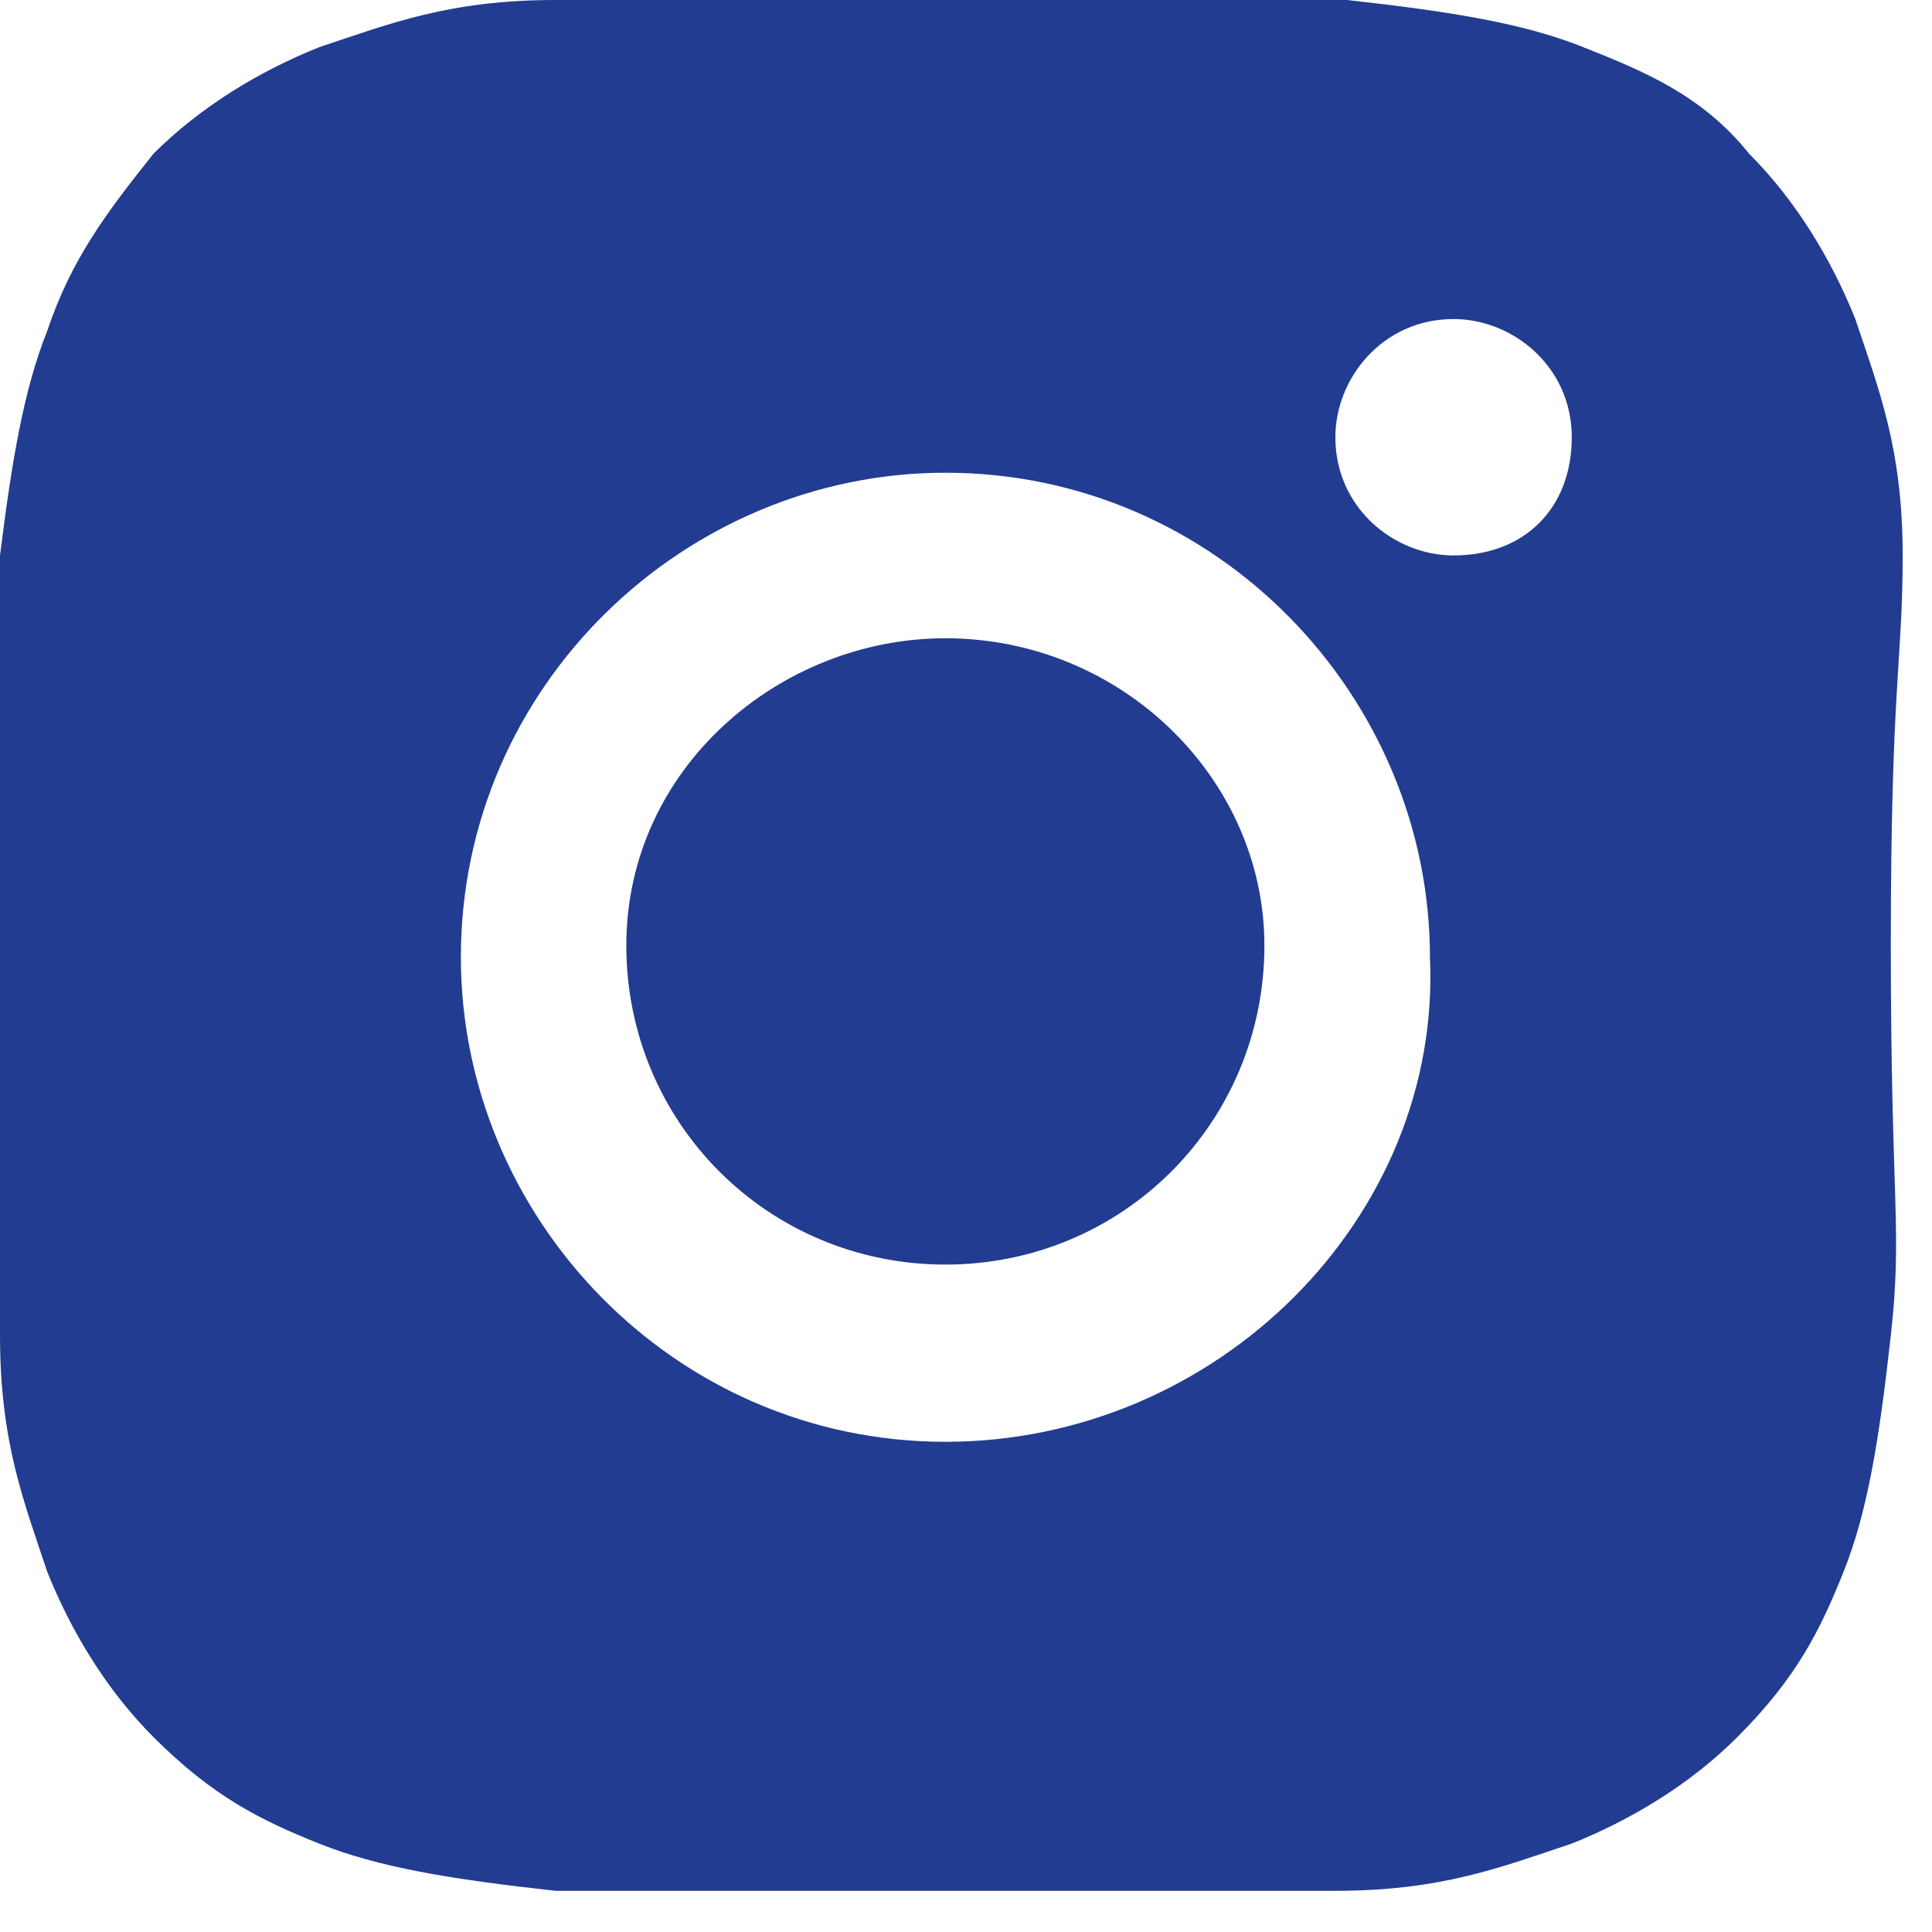
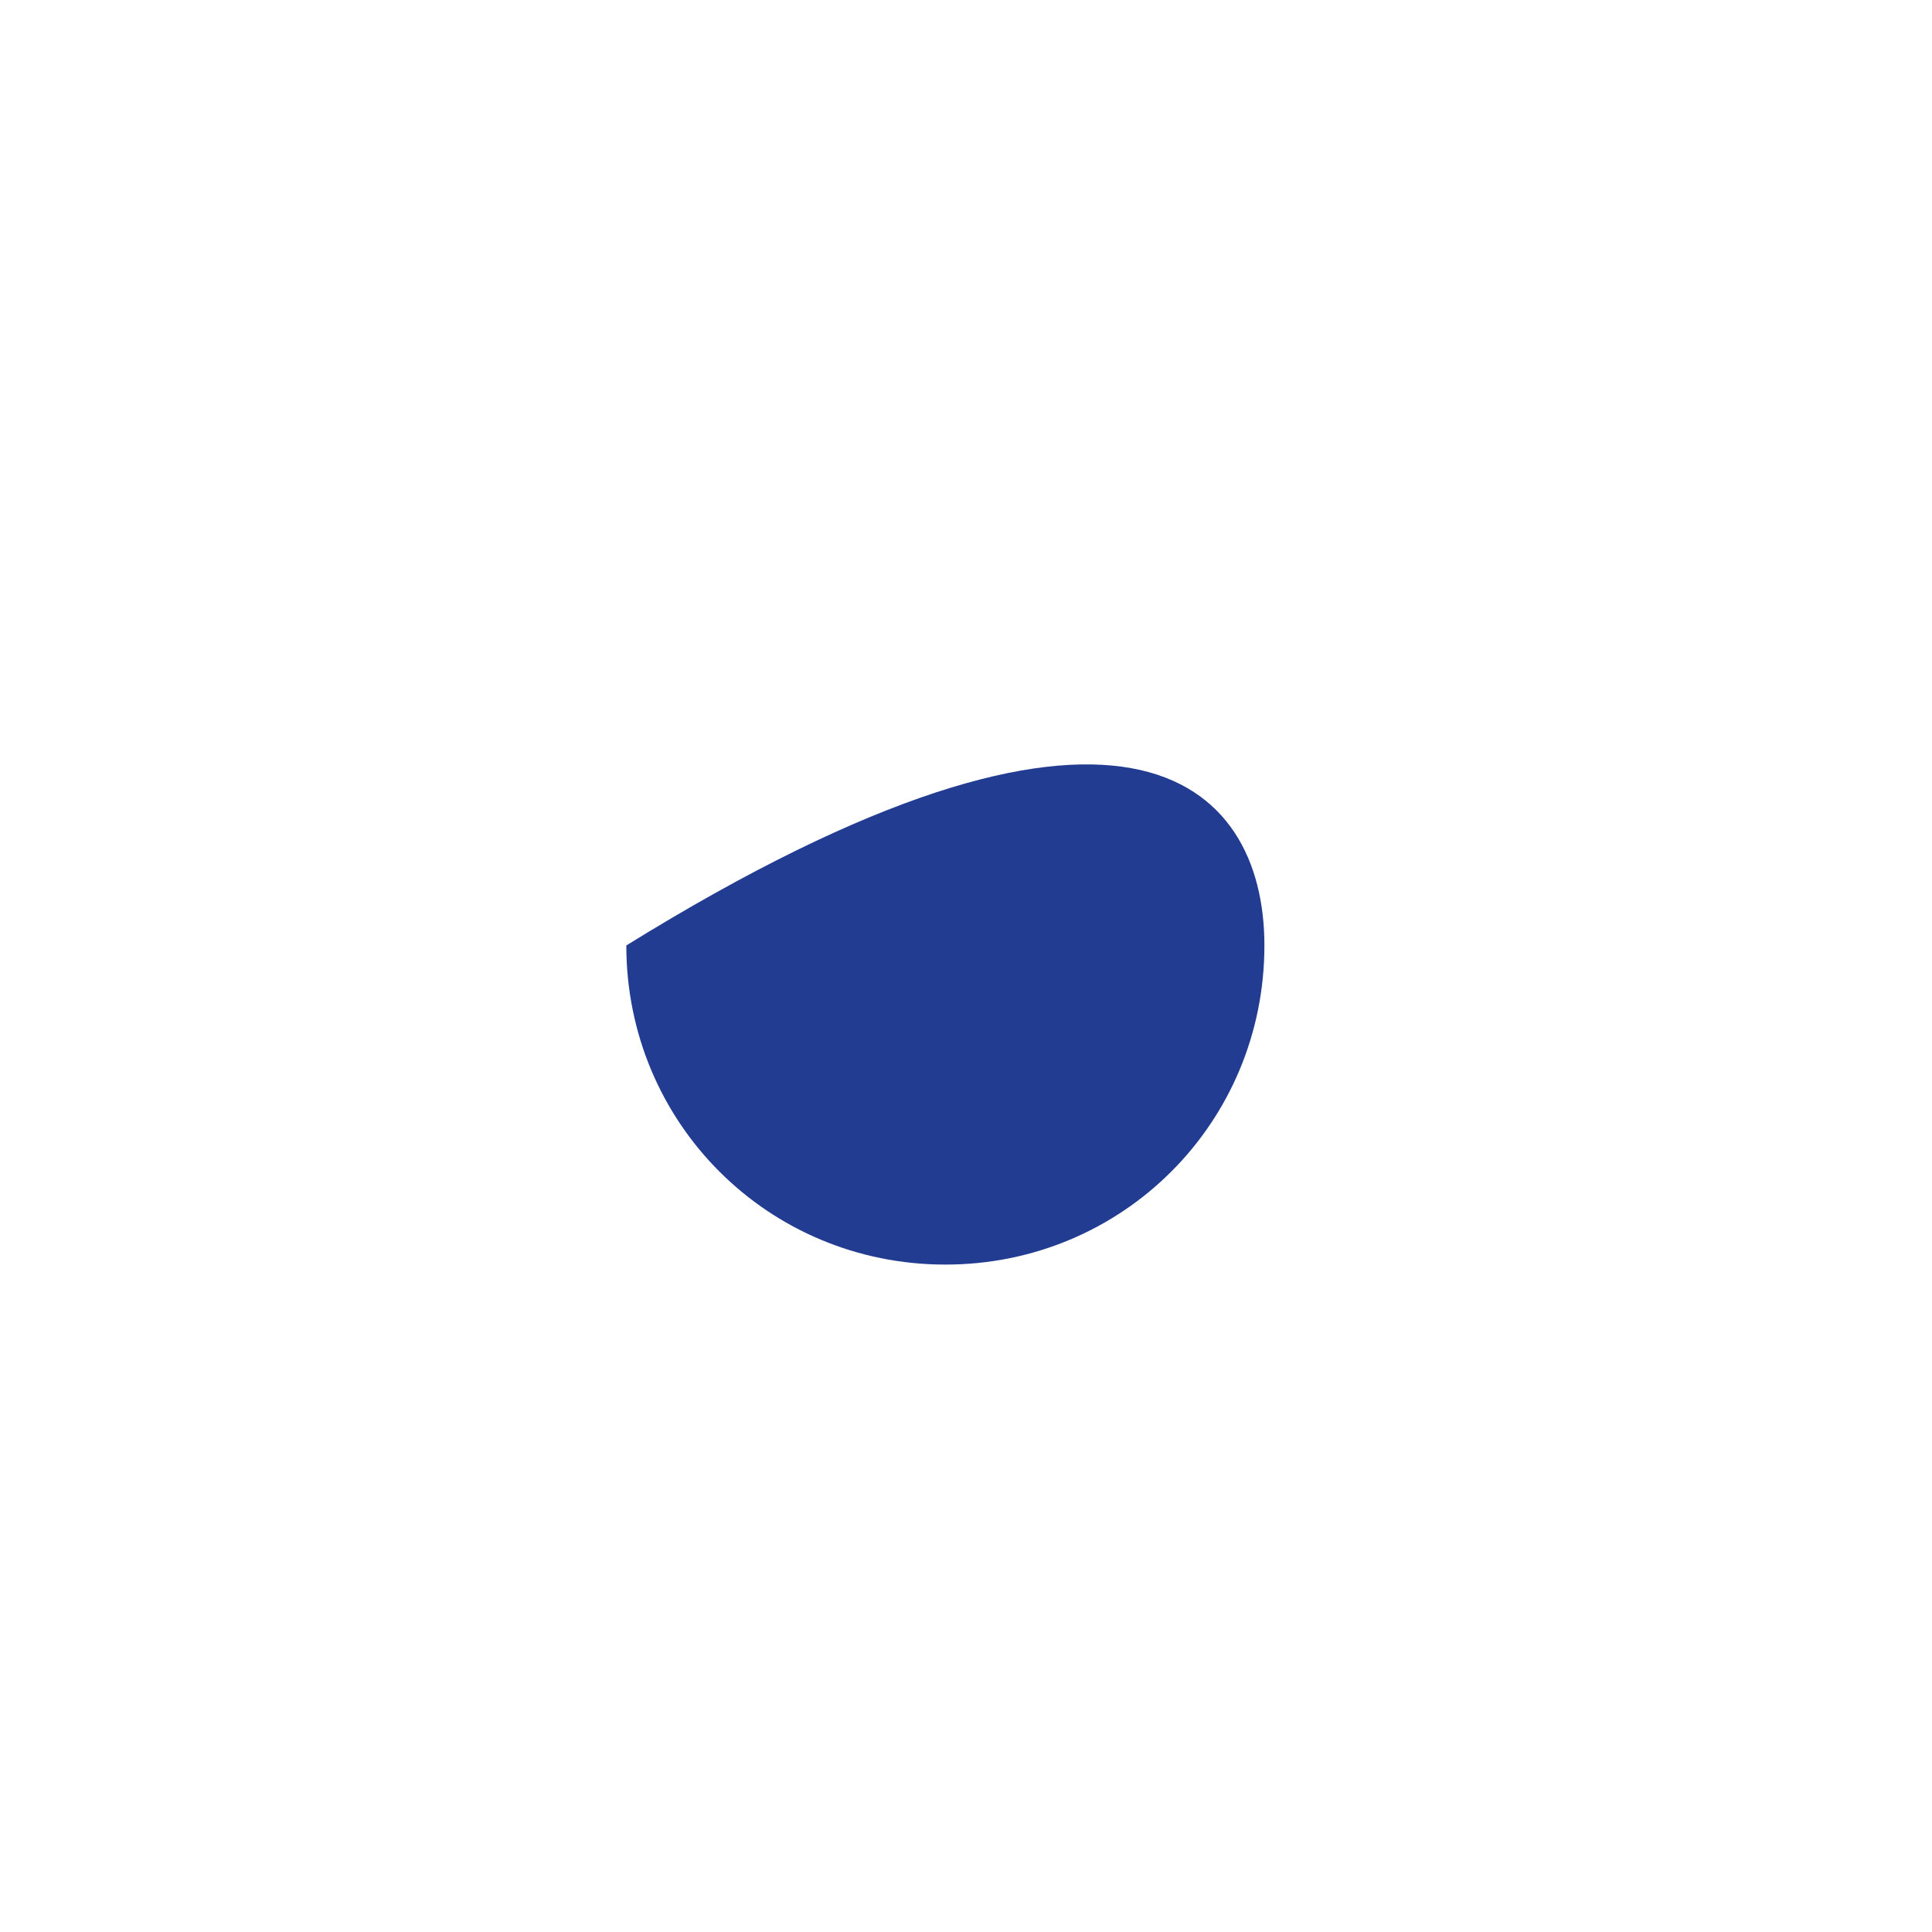
<svg xmlns="http://www.w3.org/2000/svg" width="22" height="22" viewBox="0 0 22 22" fill="none">
-   <path d="M21.666 6.325C21.666 5.114 21.397 4.441 21.127 3.633C20.858 2.961 20.455 2.288 19.916 1.749C19.378 1.077 18.705 0.807 18.032 0.538C17.36 0.269 16.552 0.135 15.341 0C14.13 0 13.726 0 10.766 0C7.94 0 7.536 0 6.325 0C5.114 0 4.441 0.269 3.633 0.538C2.961 0.807 2.288 1.211 1.749 1.749C1.211 2.422 0.807 2.961 0.538 3.768C0.269 4.441 0.135 5.248 0 6.325C0 7.536 0 7.94 0 10.766C0 13.726 0 14.13 0 15.206C0 16.418 0.269 17.09 0.538 17.898C0.807 18.571 1.211 19.244 1.749 19.782C2.422 20.455 2.961 20.724 3.633 20.993C4.306 21.262 5.114 21.397 6.325 21.531C7.536 21.531 7.805 21.531 10.766 21.531C13.726 21.531 14.13 21.531 15.206 21.531C16.418 21.531 17.09 21.262 17.898 20.993C18.571 20.724 19.244 20.32 19.782 19.782C20.455 19.109 20.724 18.571 20.993 17.898C21.262 17.225 21.397 16.418 21.531 15.206C21.666 13.995 21.531 13.726 21.531 10.766C21.531 7.805 21.666 7.536 21.666 6.325ZM10.766 16.418C7.67 16.418 5.248 13.861 5.248 10.9C5.248 7.805 7.805 5.383 10.766 5.383C13.861 5.383 16.283 7.94 16.283 10.9C16.418 13.861 13.861 16.418 10.766 16.418ZM16.552 6.325C15.879 6.325 15.206 5.787 15.206 4.979C15.206 4.306 15.745 3.633 16.552 3.633C17.225 3.633 17.898 4.172 17.898 4.979C17.898 5.787 17.36 6.325 16.552 6.325Z" fill="#223C91" />
-   <path d="M14.398 10.766C14.398 12.785 12.784 14.4 10.765 14.4C8.746 14.4 7.132 12.785 7.132 10.766C7.132 8.748 8.881 7.268 10.765 7.268C12.784 7.268 14.398 8.882 14.398 10.766Z" fill="#223C91" />
+   <path d="M14.398 10.766C14.398 12.785 12.784 14.4 10.765 14.4C8.746 14.4 7.132 12.785 7.132 10.766C12.784 7.268 14.398 8.882 14.398 10.766Z" fill="#223C91" />
</svg>